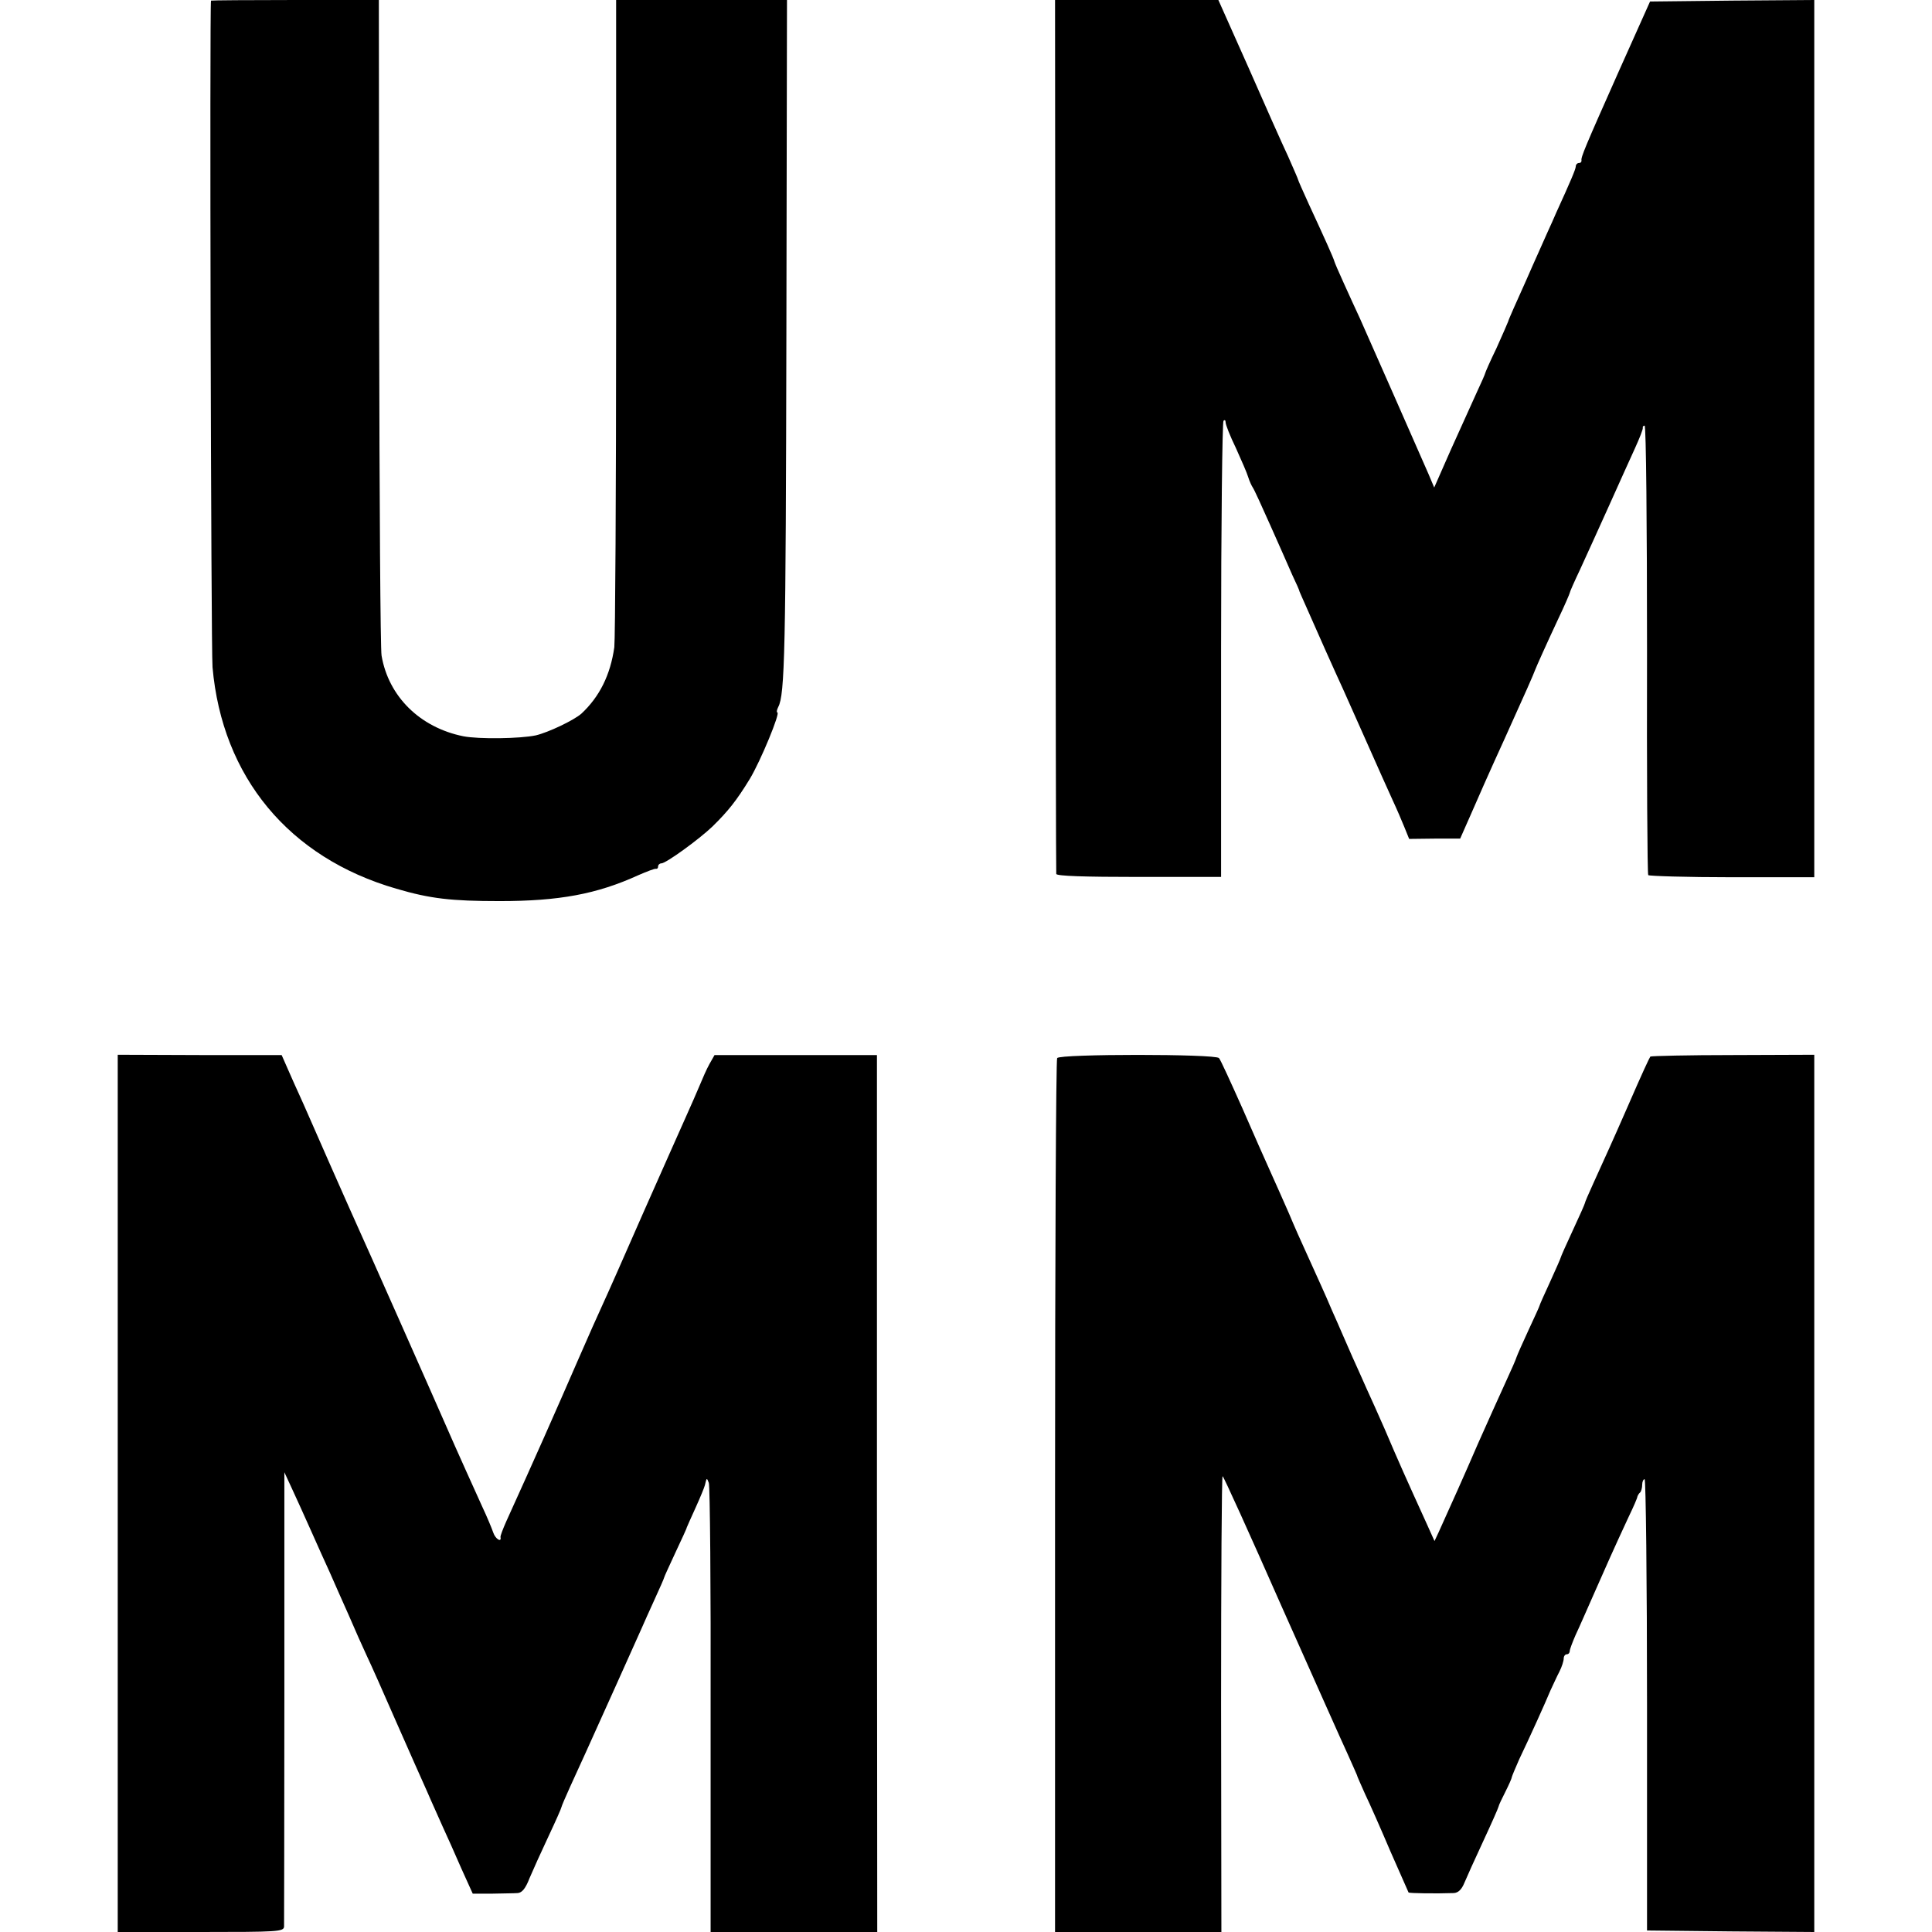
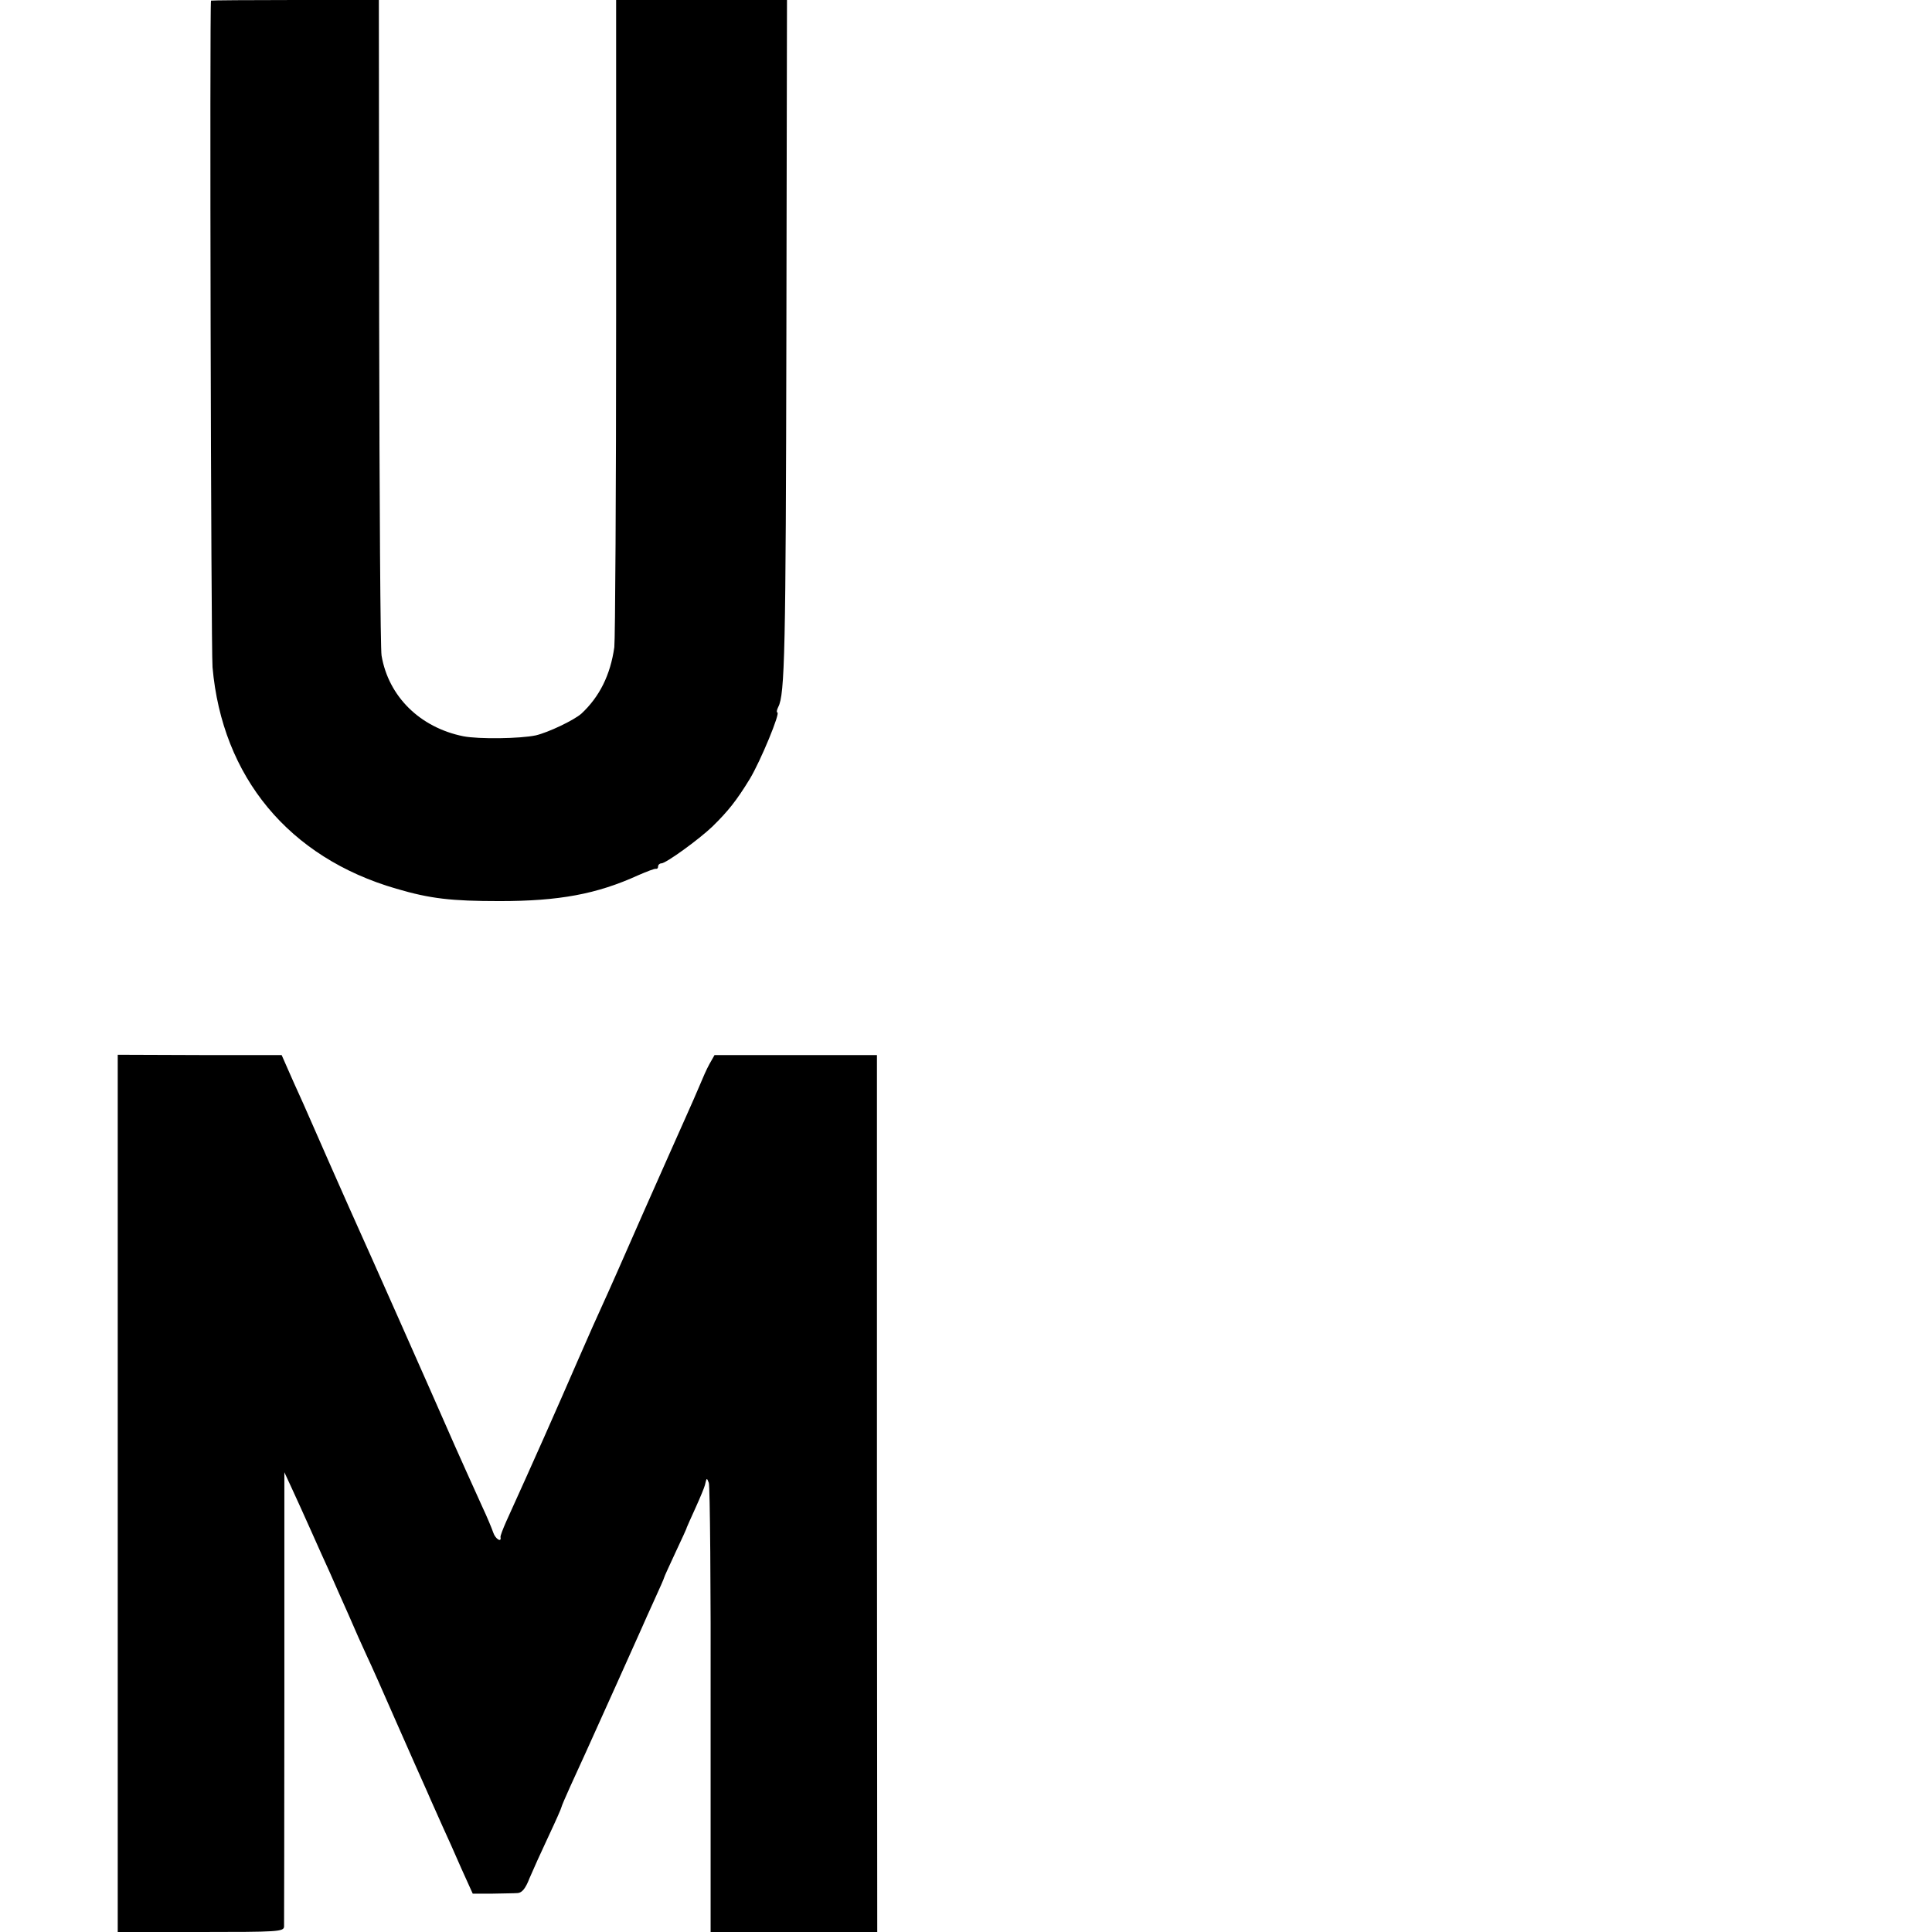
<svg xmlns="http://www.w3.org/2000/svg" version="1.0" width="640pt" height="640pt" viewBox="0 0 640 640" preserveAspectRatio="xMidYMid meet">
  <g transform="translate(0,640) scale(0.1,-0.1)" fill="#000000" stroke="none">
    <path d="M699 6398 c-5 -17 0 -2146 5 -2208 32 -364 253 -631 609 -734 112 -33 182 -41 342 -41 197 0 322 23 460 86 28 12 53 22 58 21 4 -1 7 2 7 8 0 5 5 10 11 10 15 0 124 79 169 122 52 51 80 86 124 158 36 60 102 220 91 220 -3 0 -2 8 3 18 22 41 25 186 27 1235 l2 1107 -283 0 -283 0 0 -1047 c0 -577 -3 -1070 -6 -1097 -13 -92 -49 -164 -109 -220 -25 -22 -109 -62 -151 -72 -52 -11 -188 -13 -240 -3 -144 29 -248 132 -271 267 -4 21 -7 517 -8 1105 l-1 1067 -277 0 c-153 0 -278 -1 -279 -2z" />
-     <path d="M3496 4958 c1 -794 2 -1448 3 -1453 1 -7 94 -10 274 -10 l272 0 0 752 c0 413 4 755 8 759 4 4 7 2 7 -5 0 -8 15 -46 34 -85 18 -40 37 -83 41 -97 4 -13 11 -28 15 -34 4 -5 30 -62 58 -125 28 -63 61 -137 73 -165 13 -27 24 -52 24 -55 1 -3 11 -25 22 -50 11 -25 39 -88 62 -140 23 -52 51 -113 61 -135 10 -22 45 -101 78 -175 33 -74 71 -160 85 -190 14 -30 32 -72 40 -92 l15 -37 85 1 84 0 34 77 c18 42 68 155 112 251 72 159 97 216 102 230 4 11 39 89 76 168 22 46 39 86 39 88 0 3 15 37 34 77 18 40 61 133 94 207 33 74 73 162 88 195 15 33 27 63 26 68 -1 4 2 7 6 7 5 0 8 -333 8 -741 -1 -407 1 -744 4 -748 3 -3 128 -7 278 -7 l272 0 0 1453 0 1453 -272 -2 -272 -3 -103 -230 c-113 -254 -127 -287 -124 -297 0 -5 -3 -8 -9 -8 -5 0 -10 -5 -10 -11 0 -9 -18 -51 -65 -154 -7 -16 -20 -46 -29 -65 -8 -19 -41 -91 -71 -160 -31 -69 -58 -129 -59 -135 -2 -5 -19 -45 -39 -89 -21 -43 -37 -80 -37 -82 0 -2 -13 -32 -29 -66 -16 -35 -54 -119 -85 -188 l-55 -125 -19 45 c-30 69 -202 459 -227 515 -13 28 -37 80 -54 118 -17 37 -31 70 -31 72 0 2 -11 28 -24 57 -13 29 -40 88 -60 131 -20 44 -36 80 -36 82 0 2 -15 36 -33 77 -19 40 -78 173 -132 296 l-99 222 -271 0 -270 0 1 -1442z" />
    <path d="M390 1453 l0 -1453 275 0 c255 0 275 1 276 18 0 9 1 352 1 761 l0 744 25 -54 c14 -30 42 -92 63 -139 21 -47 49 -110 63 -140 13 -30 41 -93 62 -140 20 -47 47 -107 60 -135 13 -27 57 -126 98 -220 41 -93 87 -197 102 -230 14 -33 38 -85 51 -115 14 -30 42 -93 62 -139 l38 -84 64 0 c36 1 74 1 85 2 14 1 26 15 39 49 11 26 39 88 63 139 24 51 43 94 43 97 0 2 13 33 29 68 33 72 55 120 153 338 38 85 76 169 83 185 7 17 27 60 44 98 17 37 31 69 31 71 0 2 17 39 37 82 20 43 38 81 38 84 1 3 14 32 29 65 15 33 29 67 31 75 6 25 6 26 13 8 4 -10 7 -348 6 -753 l0 -735 276 0 276 0 -1 1453 0 1452 -269 0 -269 0 -17 -30 c-9 -16 -23 -48 -32 -70 -9 -22 -30 -69 -46 -105 -16 -36 -79 -177 -140 -315 -60 -137 -121 -275 -135 -305 -14 -30 -50 -111 -80 -180 -80 -184 -146 -333 -240 -540 -11 -25 -20 -48 -19 -52 4 -19 -17 -6 -24 15 -4 12 -20 51 -37 87 -41 91 -72 159 -90 200 -84 192 -299 676 -317 715 -10 22 -55 123 -100 225 -45 102 -88 201 -97 220 -9 19 -26 58 -38 85 l-22 50 -272 0 -271 1 0 -1453z" />
-     <path d="M3502 2895 c-4 -5 -7 -659 -7 -1452 l0 -1443 275 0 276 0 -1 755 c0 415 2 755 5 755 3 0 90 -192 194 -428 105 -235 203 -456 220 -492 16 -36 30 -67 31 -70 0 -3 13 -31 27 -63 15 -31 53 -117 84 -190 32 -72 59 -134 60 -136 3 -3 92 -4 150 -2 15 1 26 12 35 34 7 17 35 79 62 137 27 58 50 110 51 115 1 6 12 28 23 50 11 22 21 44 21 48 1 4 12 31 25 60 35 73 86 186 103 227 9 19 22 48 30 63 8 16 14 35 14 43 0 8 5 14 10 14 6 0 10 5 10 11 0 5 9 29 19 52 11 23 38 85 61 137 42 95 62 141 115 255 16 33 29 63 29 67 1 3 4 10 9 14 4 4 7 16 7 26 0 10 4 18 8 18 4 0 8 -336 8 -748 l0 -747 277 -3 277 -2 0 1453 0 1453 -269 -1 c-148 0 -271 -3 -274 -5 -4 -6 -24 -48 -77 -170 -49 -112 -72 -162 -111 -248 -16 -35 -29 -65 -29 -68 0 -2 -18 -43 -40 -90 -22 -47 -40 -88 -40 -90 0 -2 -16 -38 -35 -80 -19 -41 -35 -77 -35 -79 0 -2 -17 -39 -37 -82 -20 -43 -37 -82 -39 -88 -1 -5 -18 -44 -37 -85 -19 -42 -60 -132 -90 -200 -48 -111 -88 -200 -131 -295 l-14 -30 -27 60 c-66 145 -93 205 -138 311 -19 43 -46 104 -60 134 -13 30 -35 78 -47 105 -12 28 -28 64 -35 80 -7 17 -22 50 -33 75 -20 48 -50 113 -87 195 -13 28 -38 84 -55 125 -18 41 -45 102 -60 135 -15 33 -58 130 -95 215 -38 85 -72 160 -77 165 -12 14 -527 14 -536 0z" />
  </g>
</svg>